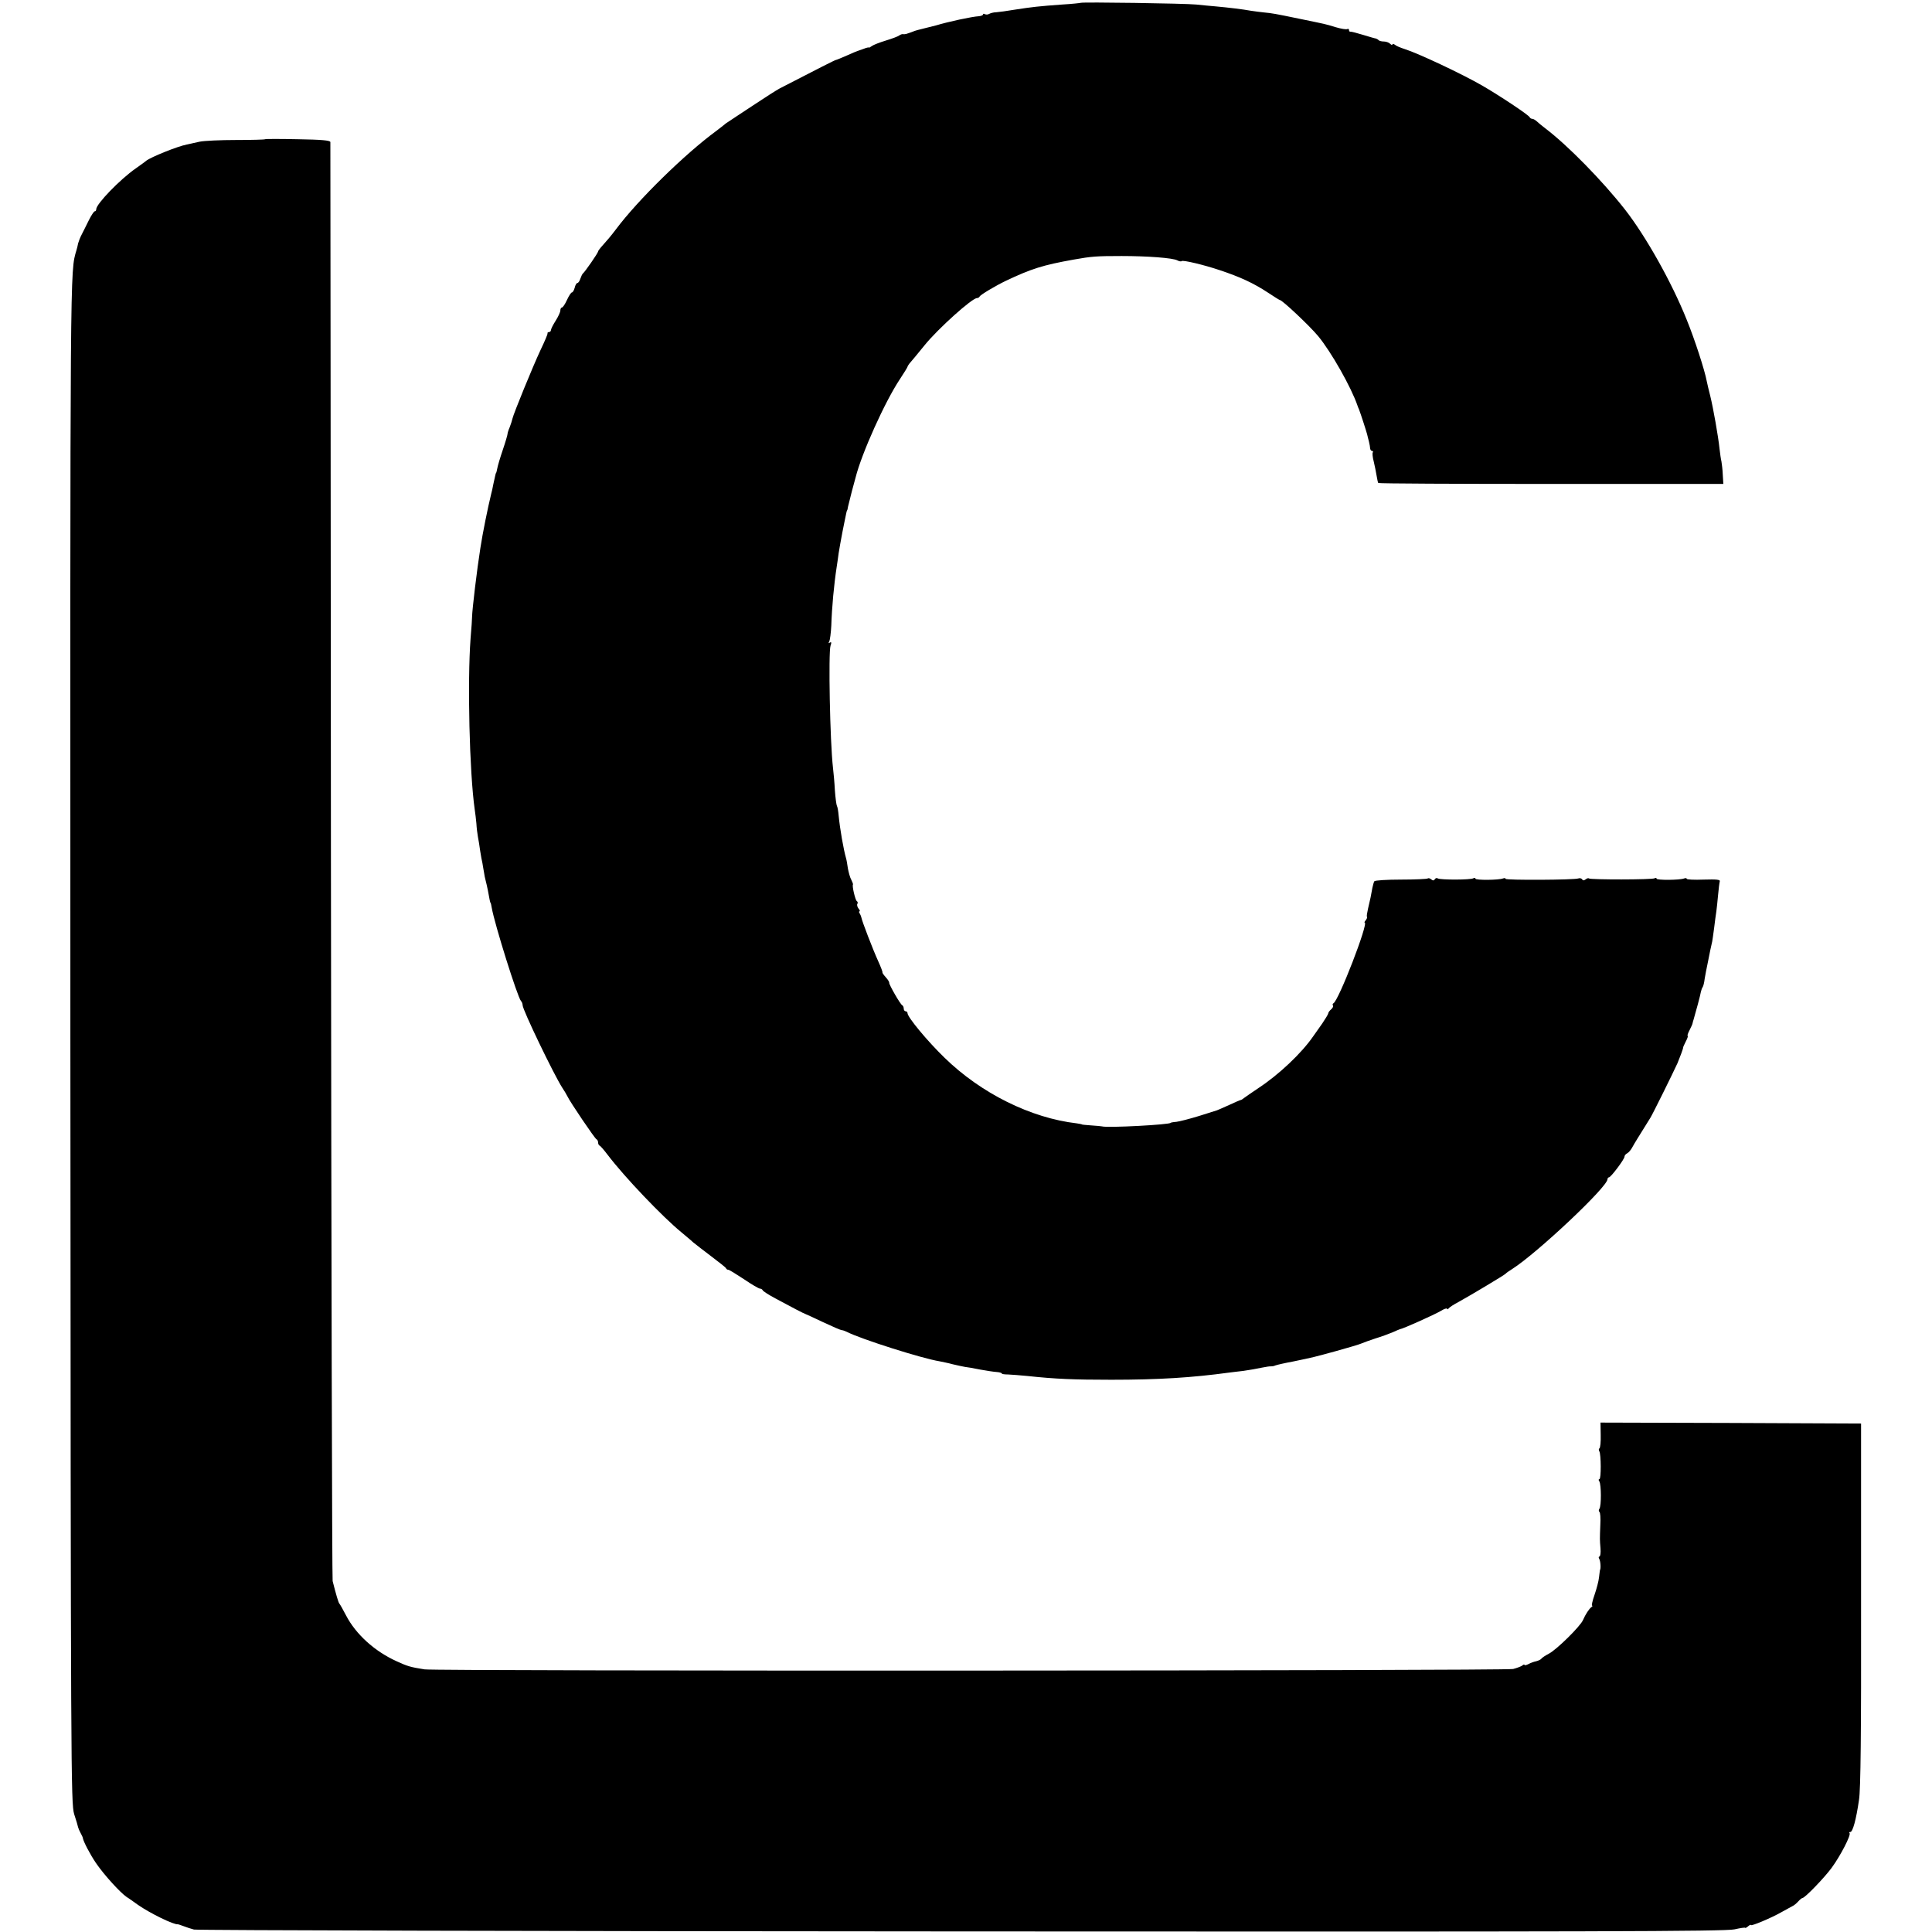
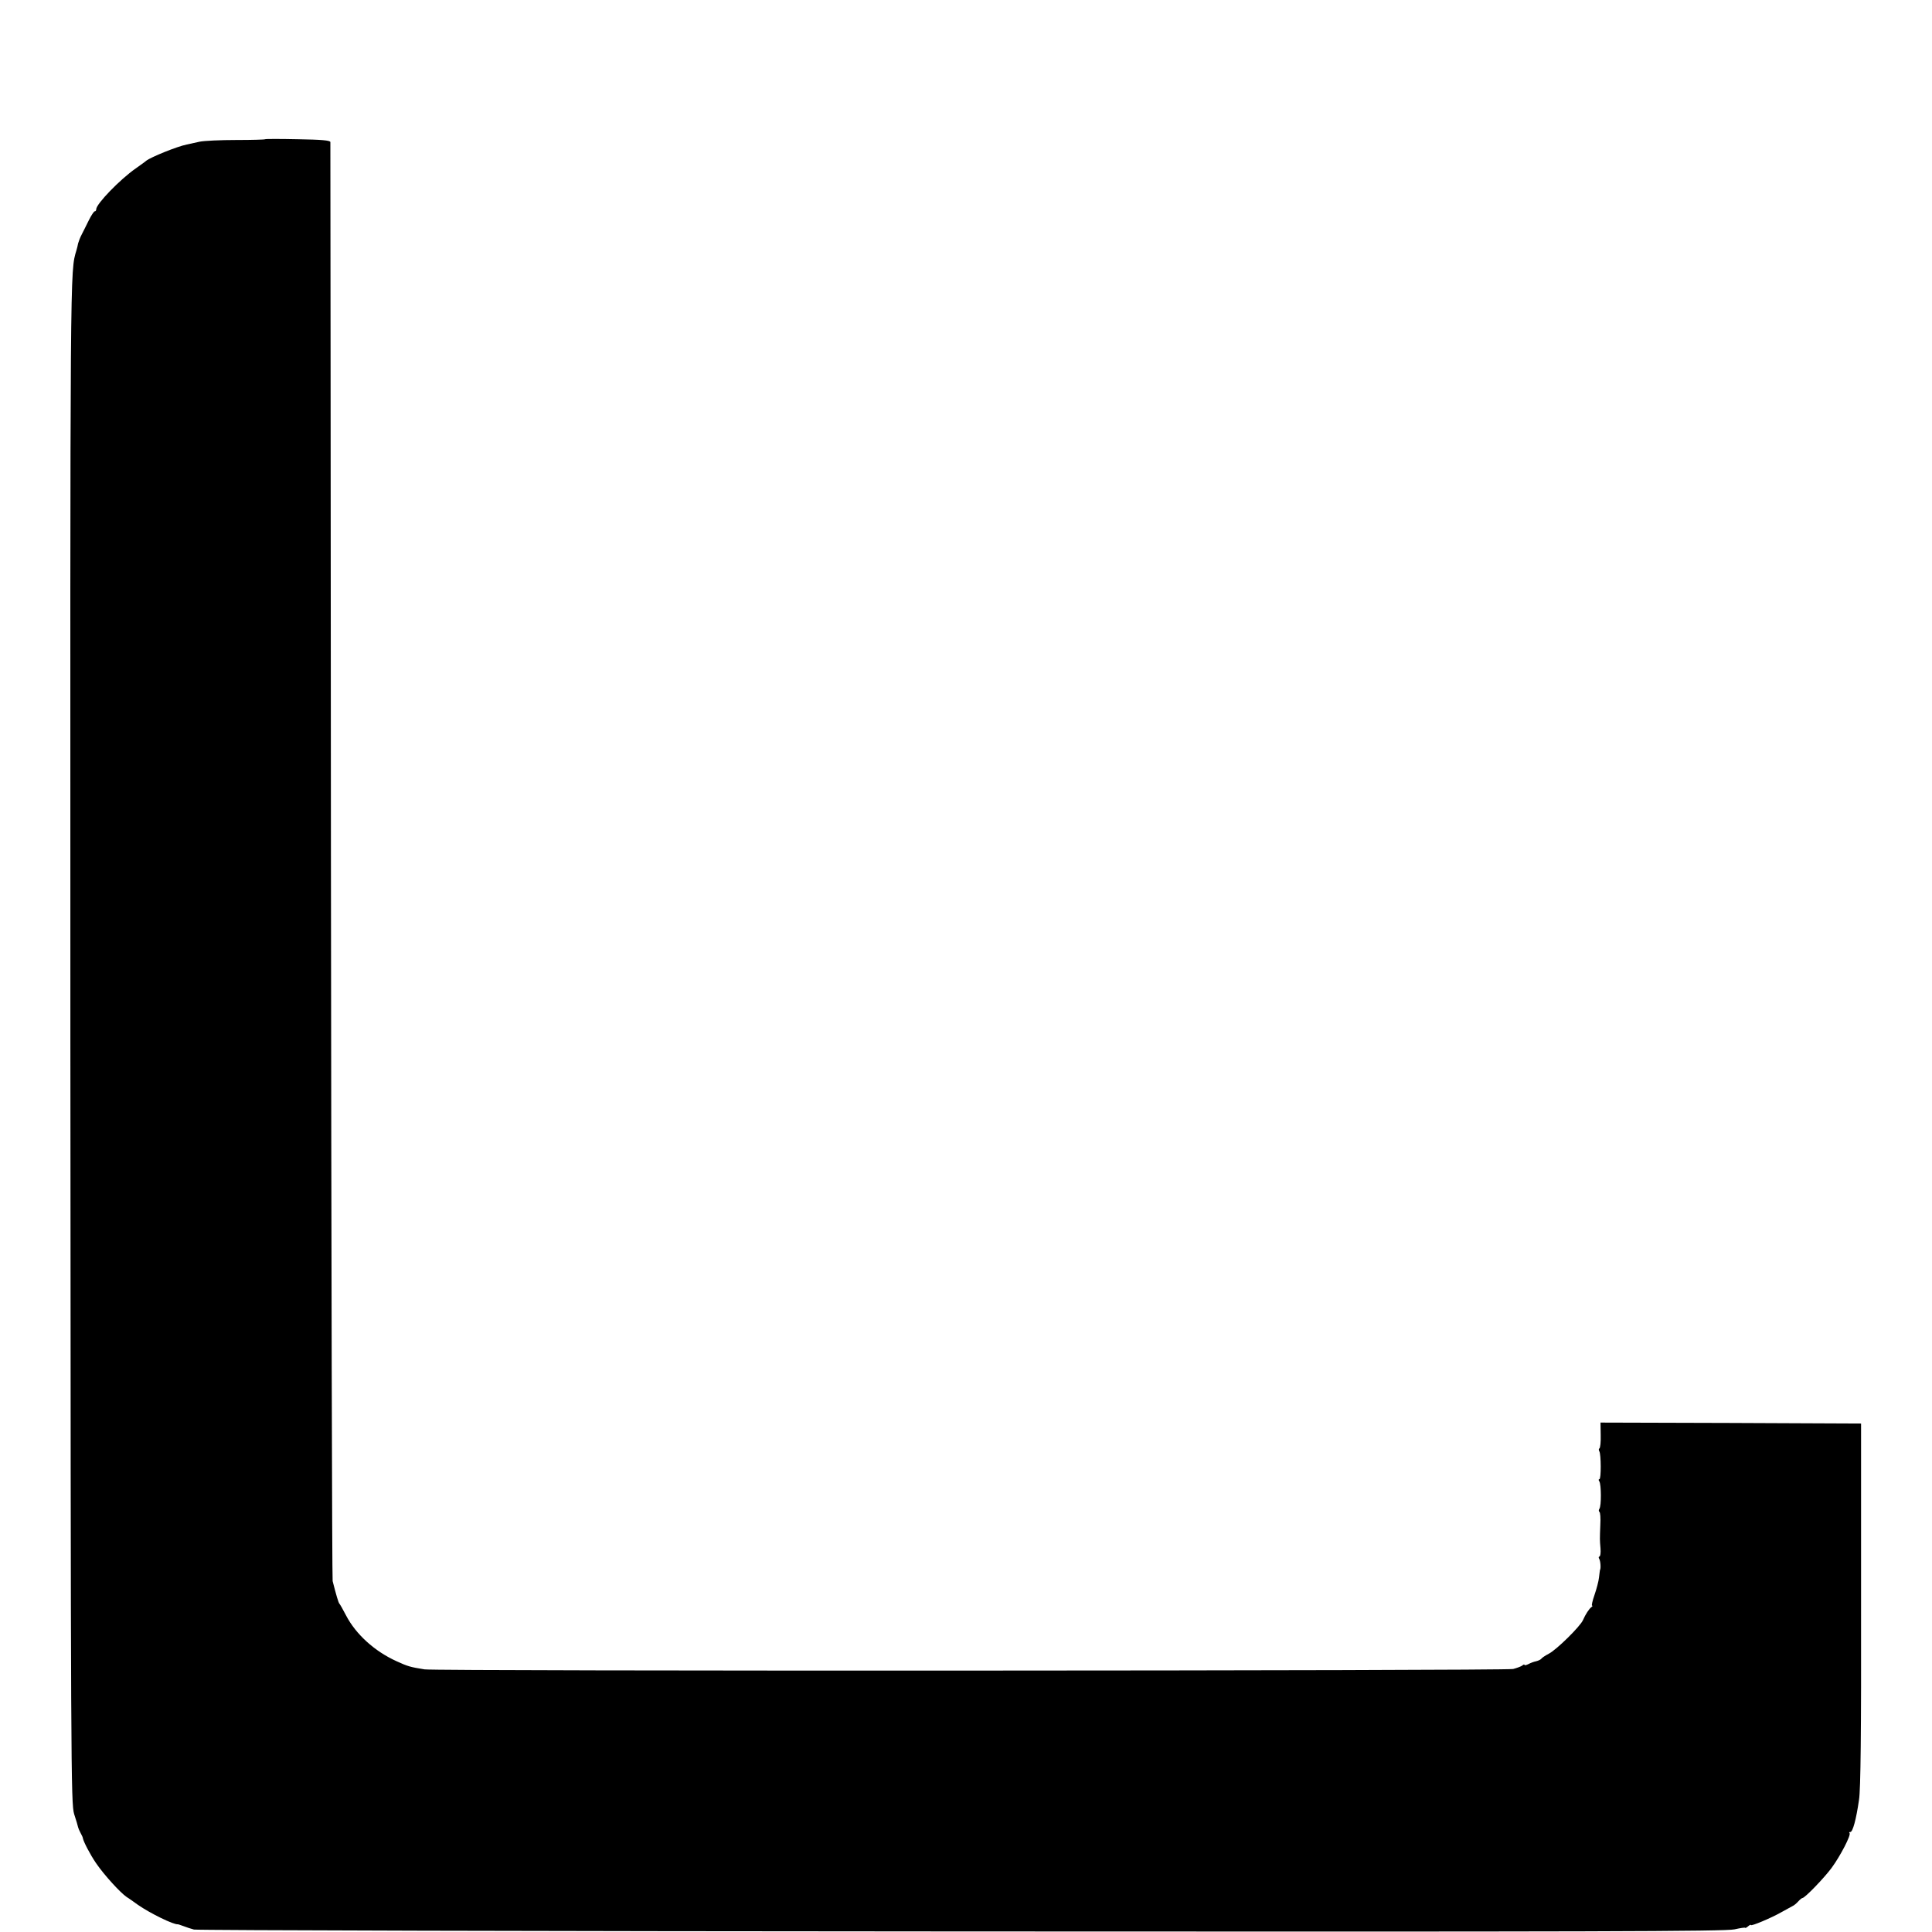
<svg xmlns="http://www.w3.org/2000/svg" version="1.0" width="1024pt" height="1024pt" viewBox="0 0 1024 1024" preserveAspectRatio="xMidYMid meet">
  <g transform="translate(0,1024) scale(0.1,-0.1)" fill="#000000" stroke="none">
-     <path d="M5728 10225 c-2 -1 -46 -6 -98 -9 -124 -9 -160 -13 -250 -27 -41 -7 -86 -13 -100 -14 -14 0 -31 -5 -38 -9 -7 -4 -16 -4 -22 -1 -5 3 -10 3 -10 -2 0 -4 -10 -8 -22 -9 -36 -2 -162 -29 -228 -49 -8 -2 -35 -9 -60 -15 -25 -6 -52 -13 -60 -17 -8 -3 -18 -7 -22 -8 -5 -2 -11 -4 -15 -5 -5 -1 -12 -2 -17 -1 -4 1 -13 -2 -20 -7 -6 -5 -38 -17 -71 -27 -33 -10 -66 -23 -74 -29 -8 -6 -15 -10 -15 -8 -1 2 -14 -1 -29 -7 -16 -6 -30 -11 -31 -11 -2 0 -28 -11 -57 -24 -30 -13 -56 -24 -59 -24 -4 0 -87 -42 -298 -151 -15 -8 -78 -48 -141 -90 -63 -42 -122 -80 -130 -86 -9 -5 -18 -12 -21 -15 -3 -3 -23 -18 -45 -35 -166 -122 -415 -366 -530 -520 -28 -37 -46 -58 -80 -96 -8 -9 -15 -19 -15 -22 0 -7 -70 -109 -81 -117 -3 -3 -9 -15 -13 -27 -4 -13 -11 -23 -16 -23 -4 0 -11 -11 -14 -25 -4 -14 -10 -25 -15 -25 -4 0 -16 -18 -26 -40 -10 -22 -22 -40 -27 -40 -4 0 -8 -7 -8 -15 0 -9 -11 -33 -25 -55 -14 -22 -25 -44 -25 -50 0 -5 -5 -10 -10 -10 -6 0 -9 -3 -8 -7 1 -5 -16 -44 -37 -88 -40 -85 -143 -337 -149 -364 -2 -9 -8 -29 -14 -44 -7 -16 -12 -32 -12 -37 0 -5 -11 -43 -25 -84 -14 -41 -27 -85 -29 -97 -3 -13 -5 -25 -7 -26 -2 -3 -2 -3 -14 -58 -4 -22 -9 -44 -11 -50 -19 -78 -46 -211 -58 -290 -18 -114 -43 -322 -44 -365 0 -8 -3 -60 -8 -115 -17 -228 -6 -707 22 -905 3 -19 7 -53 9 -75 1 -22 5 -53 8 -70 3 -16 9 -50 12 -75 4 -25 9 -54 12 -65 2 -11 5 -32 8 -47 2 -15 6 -35 9 -45 3 -10 8 -34 12 -53 8 -45 12 -65 14 -65 1 0 4 -11 6 -25 16 -91 137 -475 155 -495 5 -5 9 -15 9 -23 0 -24 164 -365 210 -437 11 -16 23 -37 27 -45 13 -29 146 -225 154 -228 5 -2 9 -10 9 -17 0 -7 3 -15 8 -17 4 -1 23 -23 42 -48 91 -120 292 -330 391 -411 22 -19 51 -42 62 -53 12 -10 56 -44 97 -75 41 -31 77 -59 78 -63 2 -5 7 -8 12 -8 5 0 42 -23 83 -50 41 -28 79 -50 85 -50 6 0 12 -4 14 -8 1 -5 32 -25 68 -44 83 -45 154 -82 160 -83 3 -1 45 -20 93 -43 49 -23 93 -42 98 -42 5 0 17 -4 27 -9 76 -39 402 -142 491 -156 14 -3 46 -9 71 -16 25 -6 54 -12 65 -14 11 -1 47 -7 80 -14 33 -6 72 -12 88 -13 15 -1 27 -5 27 -8 0 -3 15 -5 33 -5 17 -1 64 -4 102 -8 149 -16 247 -20 445 -20 249 0 427 11 625 38 11 1 45 6 75 9 30 4 74 12 97 17 24 5 46 8 50 7 5 0 15 1 23 5 8 3 51 13 95 21 110 23 106 22 230 56 61 17 119 34 130 39 11 5 45 17 75 27 30 9 71 24 90 32 19 9 37 16 40 17 14 1 185 78 215 96 19 12 35 17 35 12 0 -4 4 -3 8 2 4 6 27 21 52 34 62 34 244 143 250 150 3 4 19 15 35 25 133 85 505 435 505 476 0 5 4 10 8 10 10 0 82 96 82 109 0 6 6 14 14 18 8 4 21 19 28 33 12 22 29 49 95 155 11 17 118 233 144 290 11 26 31 79 30 83 -1 1 6 16 14 32 9 17 13 30 10 30 -3 0 1 13 10 30 8 16 16 33 16 37 1 5 3 13 5 18 10 33 37 133 39 148 2 9 6 21 10 26 3 5 8 24 10 43 5 31 8 43 18 93 2 11 8 38 12 60 5 22 9 42 10 45 1 3 5 34 10 70 4 36 10 76 12 90 2 14 6 52 9 85 3 33 7 66 9 73 4 10 -16 12 -85 10 -50 -2 -90 0 -90 4 0 4 -6 5 -14 2 -23 -9 -146 -10 -146 -1 0 5 -4 5 -10 2 -12 -8 -340 -8 -348 -1 -3 3 -11 1 -18 -5 -8 -6 -14 -7 -18 0 -4 6 -13 8 -21 5 -21 -8 -385 -10 -385 -2 0 4 -6 5 -14 2 -23 -9 -146 -10 -146 -1 0 5 -5 5 -11 2 -13 -9 -175 -9 -188 -1 -5 4 -13 2 -16 -4 -5 -8 -11 -8 -19 -1 -7 6 -15 8 -19 5 -3 -3 -67 -6 -141 -6 -75 0 -138 -4 -142 -9 -3 -5 -7 -21 -10 -34 -6 -36 -12 -65 -23 -110 -5 -22 -8 -41 -6 -44 3 -2 0 -10 -6 -18 -6 -7 -9 -13 -6 -13 22 0 -139 -417 -166 -428 -4 -2 -5 -7 -2 -12 3 -4 -2 -13 -10 -20 -8 -7 -15 -16 -15 -21 0 -4 -15 -29 -32 -54 -18 -26 -40 -57 -48 -68 -62 -90 -182 -203 -290 -274 -36 -24 -70 -48 -77 -53 -7 -6 -14 -10 -16 -10 -3 0 -31 -12 -63 -27 -33 -15 -61 -27 -64 -28 -3 -1 -45 -14 -95 -30 -49 -15 -103 -29 -120 -31 -16 -1 -30 -4 -30 -5 0 -10 -337 -28 -365 -19 -3 1 -27 3 -55 5 -27 2 -50 4 -50 5 0 1 -13 4 -28 6 -243 28 -507 159 -700 347 -92 89 -197 216 -197 237 0 5 -4 10 -10 10 -5 0 -10 6 -10 14 0 8 -4 16 -8 18 -10 4 -71 111 -69 119 1 4 -7 17 -18 29 -11 12 -19 24 -18 26 2 2 -9 30 -23 61 -27 59 -85 210 -88 228 -1 6 -5 16 -9 23 -5 6 -5 12 -1 12 3 0 1 7 -6 15 -6 8 -9 19 -6 24 4 5 2 12 -3 15 -8 6 -26 82 -20 88 1 2 -3 13 -9 25 -7 12 -14 39 -18 60 -3 21 -7 46 -10 55 -13 45 -32 153 -39 225 -2 24 -6 47 -9 51 -3 5 -8 42 -11 83 -2 41 -7 94 -10 119 -16 138 -25 612 -13 648 6 16 5 21 -4 16 -7 -5 -8 -3 -3 6 4 7 9 45 11 84 3 96 14 217 29 314 3 17 7 49 10 70 6 35 9 55 20 112 3 14 8 39 11 55 9 44 12 60 14 60 1 0 3 9 5 21 3 11 12 47 20 80 9 32 18 66 20 74 32 127 155 401 235 521 22 33 40 63 40 65 0 3 5 10 10 17 15 17 43 51 82 99 70 86 250 248 276 248 6 0 12 4 14 8 3 9 86 58 138 83 137 65 198 84 360 113 95 17 120 19 255 19 136 0 271 -10 295 -23 9 -5 20 -7 23 -4 6 7 119 -20 202 -48 108 -36 178 -68 257 -120 31 -21 59 -38 61 -38 13 0 159 -138 203 -191 69 -83 176 -272 209 -369 1 -3 4 -12 8 -20 9 -23 38 -113 43 -132 2 -10 7 -28 10 -40 3 -13 6 -29 6 -35 1 -7 5 -13 10 -13 5 0 7 -4 4 -8 -3 -4 -1 -26 5 -48 5 -21 12 -55 15 -74 3 -19 7 -37 9 -40 2 -3 414 -5 916 -5 l913 0 -3 49 c-1 27 -5 58 -7 70 -3 11 -7 41 -10 66 -7 69 -34 219 -49 280 -8 30 -16 66 -19 80 -11 59 -64 222 -106 325 -79 198 -217 443 -327 584 -120 153 -304 341 -423 431 -18 14 -39 31 -46 38 -7 6 -17 12 -22 12 -6 0 -12 4 -14 8 -4 12 -163 117 -253 169 -106 61 -337 170 -410 193 -22 7 -46 17 -52 23 -7 5 -13 6 -13 1 0 -4 -5 -3 -12 4 -7 7 -22 12 -33 12 -12 0 -25 3 -29 8 -4 4 -11 7 -14 8 -4 0 -34 9 -67 19 -33 10 -63 18 -67 17 -5 -1 -8 3 -8 9 0 5 -4 8 -9 5 -5 -3 -32 1 -62 10 -59 18 -49 15 -189 44 -135 28 -148 30 -190 34 -19 2 -51 6 -70 9 -43 8 -119 17 -185 23 -27 2 -75 7 -105 10 -59 6 -606 14 -612 9z" />
    <path d="M1405 9502 c-2 -2 -71 -4 -153 -4 -83 0 -170 -4 -194 -9 -24 -5 -54 -12 -68 -15 -51 -10 -191 -67 -215 -86 -5 -5 -31 -23 -56 -41 -83 -58 -209 -188 -209 -216 0 -6 -3 -11 -8 -11 -4 0 -18 -21 -31 -47 -13 -27 -30 -60 -38 -76 -8 -15 -16 -36 -19 -47 -2 -11 -6 -28 -9 -37 -34 -116 -33 -28 -32 -4183 2 -3896 3 -4047 20 -4105 11 -33 20 -64 21 -70 1 -5 7 -19 13 -30 6 -11 12 -23 12 -27 4 -21 40 -89 70 -133 43 -63 130 -158 163 -180 9 -5 35 -24 59 -41 63 -44 191 -107 212 -103 1 0 14 -4 30 -10 15 -6 40 -14 55 -18 15 -4 1845 -9 4067 -10 3368 -2 4050 0 4098 11 31 7 57 11 57 8 0 -2 7 1 15 8 8 7 15 10 15 7 0 -8 107 37 160 67 25 14 52 29 60 33 8 3 22 15 31 25 9 10 19 18 22 18 13 0 116 107 155 160 47 64 104 175 95 184 -4 3 -2 6 4 6 13 0 31 66 46 170 9 53 12 358 11 1035 l0 960 -691 3 -690 2 1 -66 c1 -36 -2 -68 -7 -71 -4 -2 -4 -9 0 -16 9 -15 10 -147 0 -147 -5 0 -5 -6 0 -12 10 -17 11 -130 0 -145 -4 -6 -4 -13 0 -16 5 -3 7 -34 5 -69 -3 -81 -3 -76 1 -125 2 -24 -1 -43 -6 -43 -4 0 -5 -6 -1 -12 7 -11 10 -52 4 -60 0 -2 -3 -19 -5 -39 -2 -20 -13 -61 -24 -93 -11 -31 -16 -56 -13 -56 4 0 3 -4 -3 -8 -12 -8 -32 -39 -45 -69 -14 -33 -141 -158 -181 -178 -19 -10 -37 -22 -40 -27 -3 -4 -15 -10 -27 -13 -11 -2 -30 -9 -41 -15 -12 -6 -21 -8 -21 -4 0 3 -6 2 -12 -4 -7 -5 -29 -13 -48 -18 -44 -10 -5708 -12 -5770 -2 -75 12 -89 16 -148 43 -117 53 -216 143 -268 243 -16 31 -32 59 -35 62 -5 4 -18 49 -36 120 -3 14 -7 1733 -9 3820 -1 2087 -3 3800 -3 3807 -1 9 -48 13 -172 15 -94 2 -172 2 -174 0z" />
  </g>
</svg>